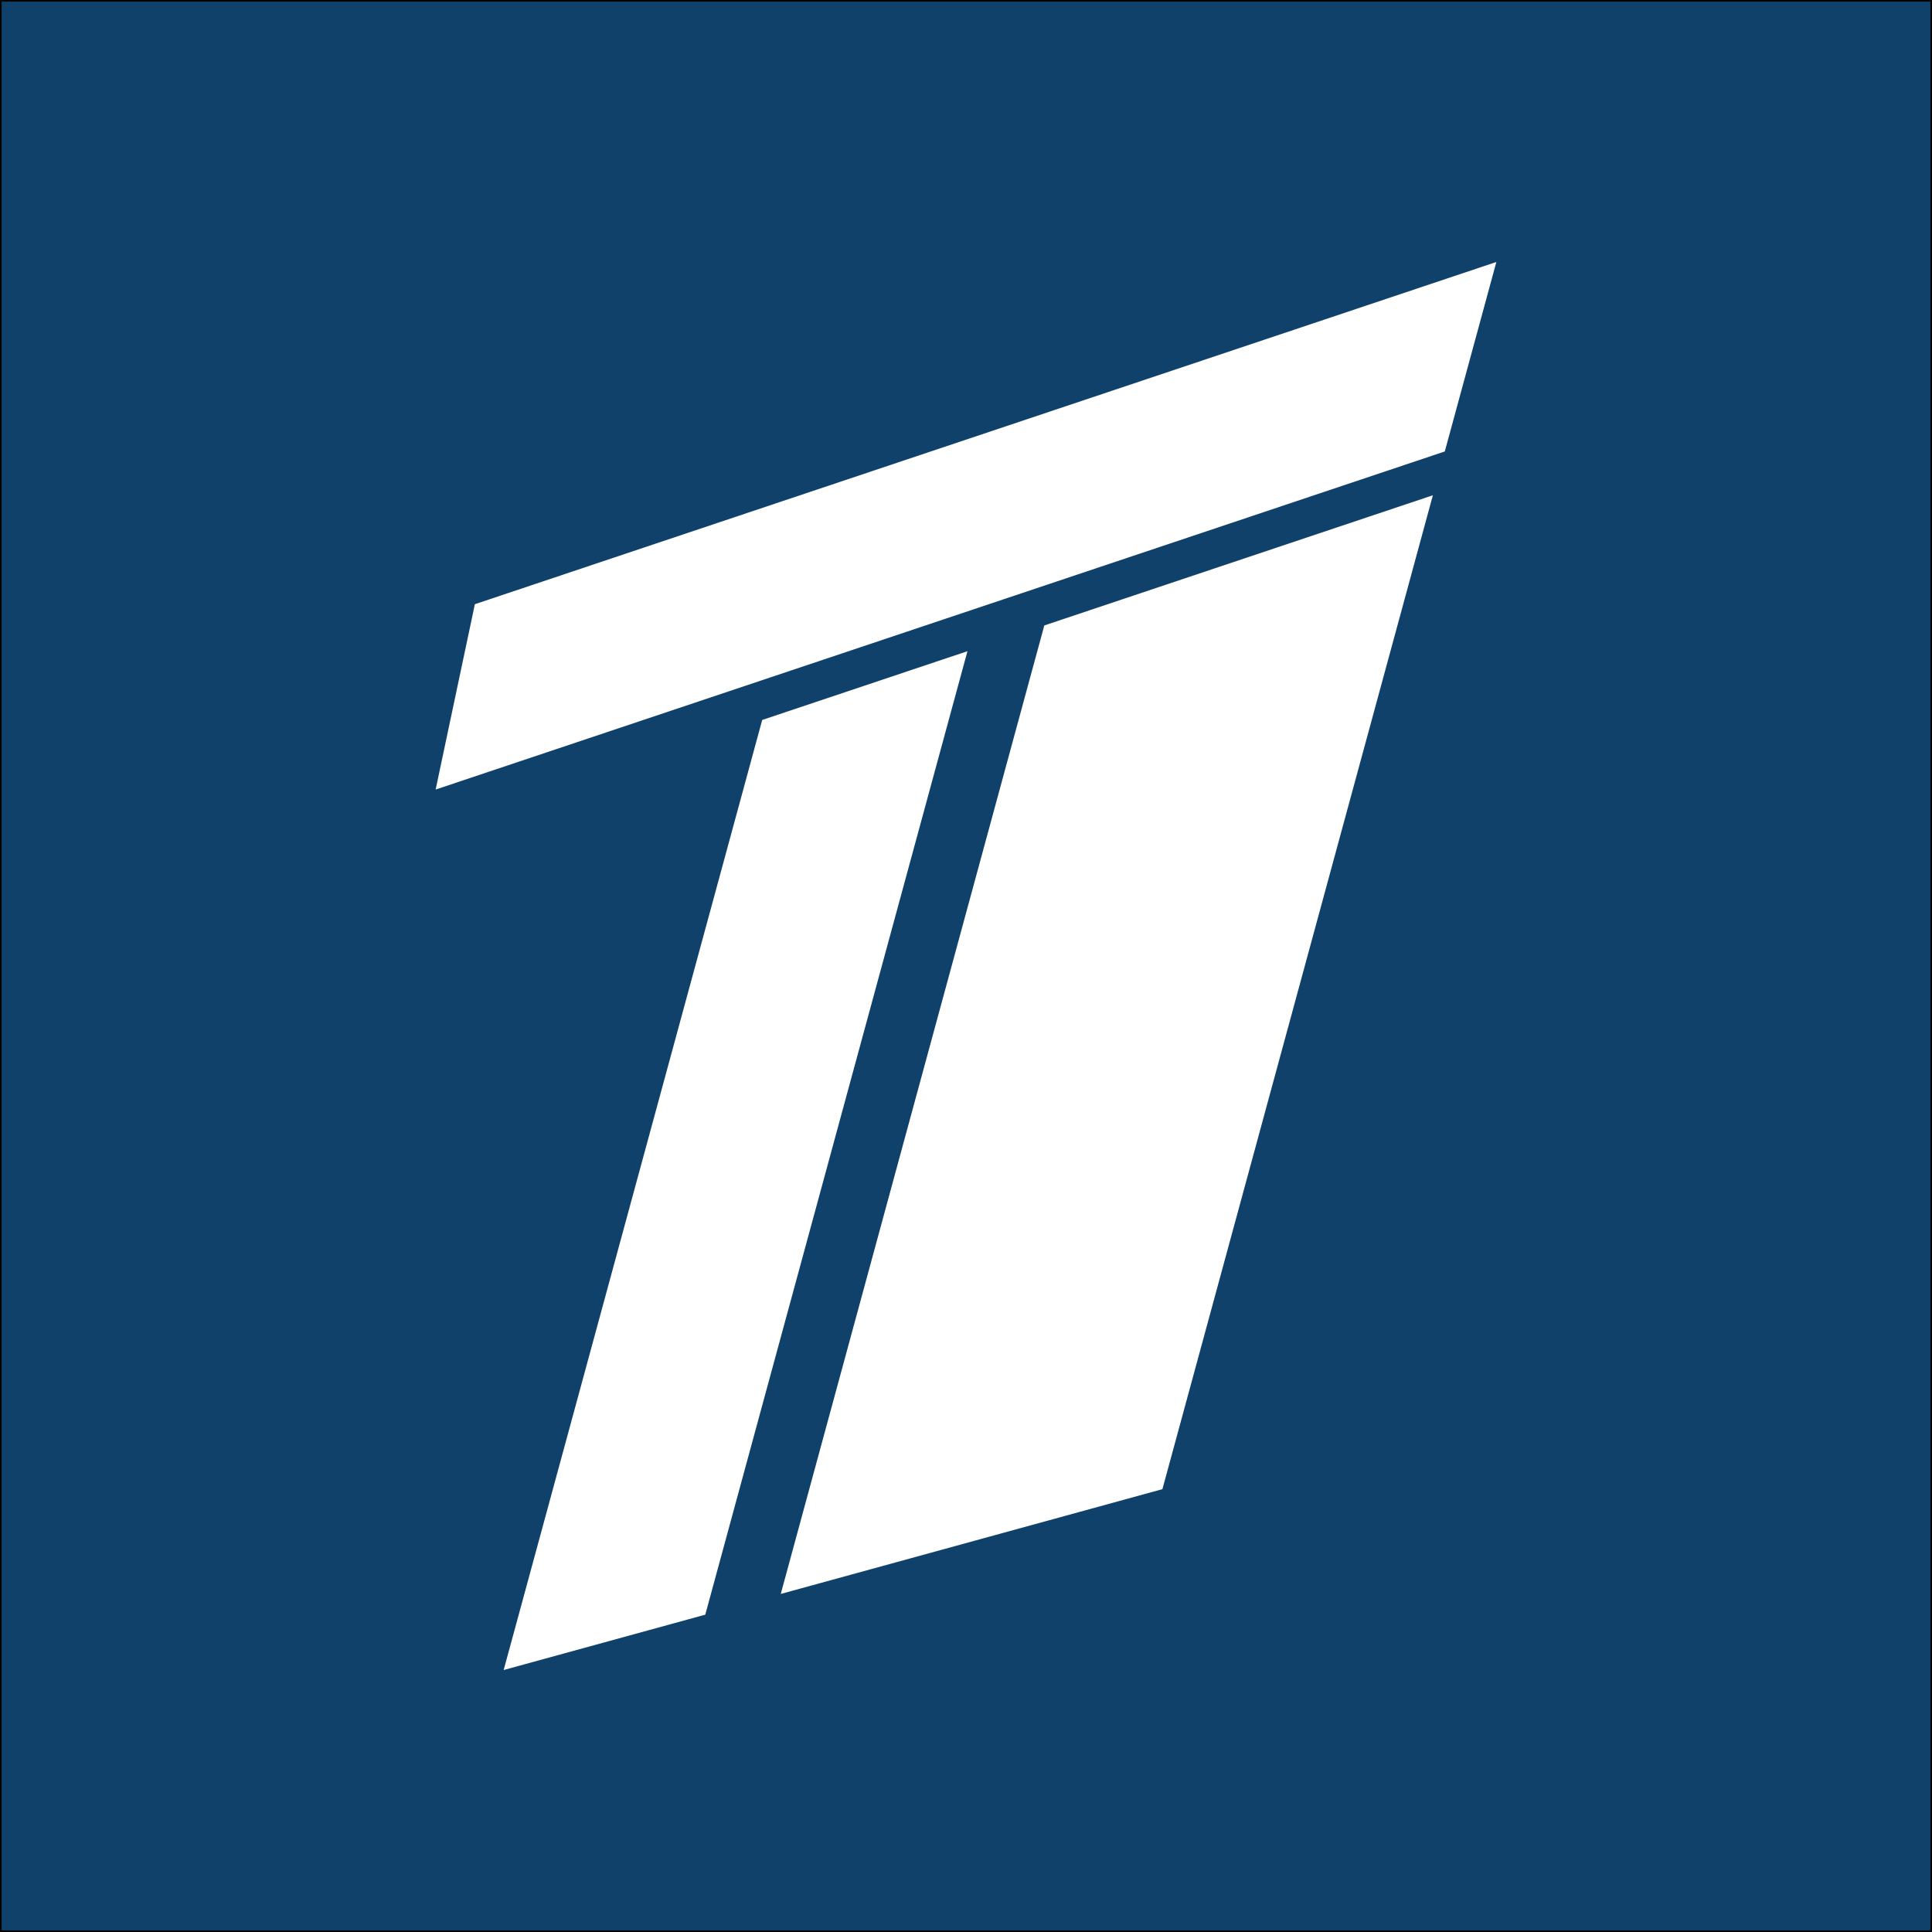
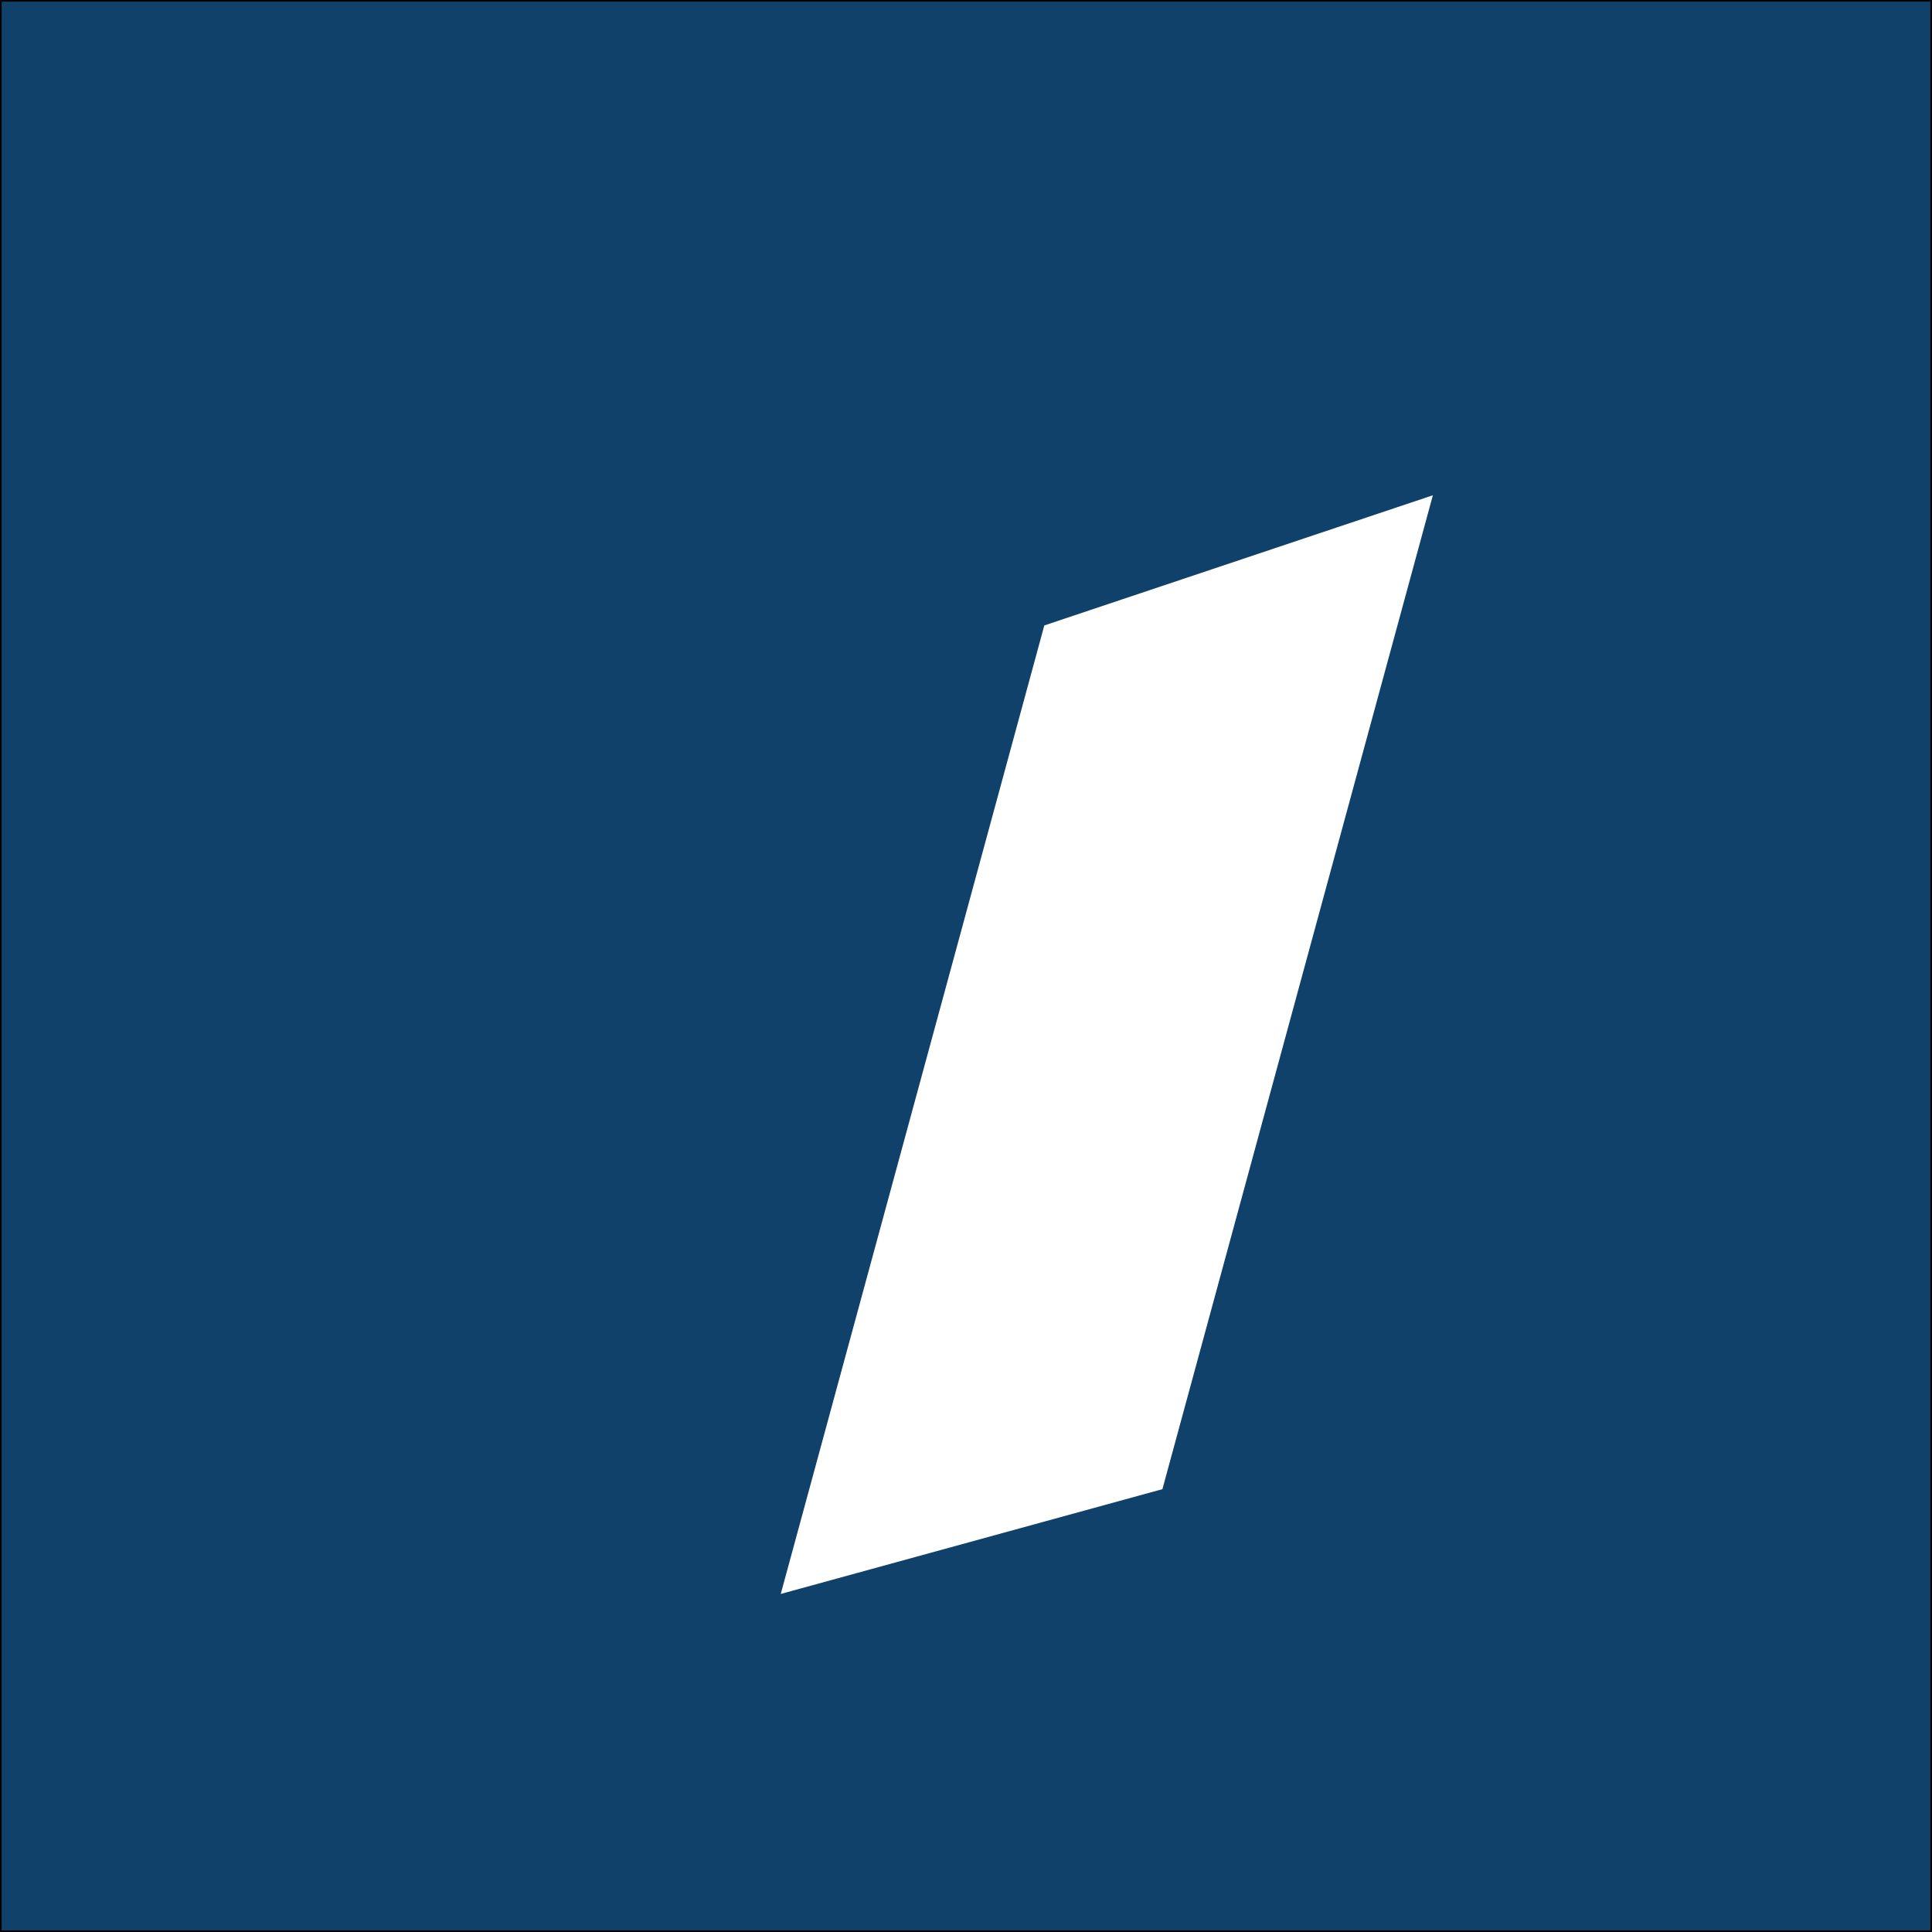
<svg xmlns="http://www.w3.org/2000/svg" version="1.1" id="Layer_1" x="0px" y="0px" width="600px" height="600px" viewBox="0 0 600 600" enable-background="new 0 0 600 600" xml:space="preserve">
  <rect x="0" y="0" width="600" height="600" fill="#808080" stroke="none" />
  <rect y="0" fill="#0F416A" stroke="#000000" stroke-miterlimit="10" width="600" height="600" />
  <g>
    <polygon fill="#FFFFFF" points="242.468,495.015 360.998,462.471 444.992,153.809 324.319,194.237  " />
-     <polygon fill="#FFFFFF" points="236.708,223.589 156.417,518.641 219.03,501.449 300.454,202.232  " />
-     <polygon fill="#FFFFFF" points="344.035,121.787 147.474,187.639 144.657,200.948 135.292,245.2 240.411,209.983 281.308,196.282    328.022,180.632 448.695,140.204 461.007,94.964 464.709,81.358  " />
  </g>
</svg>